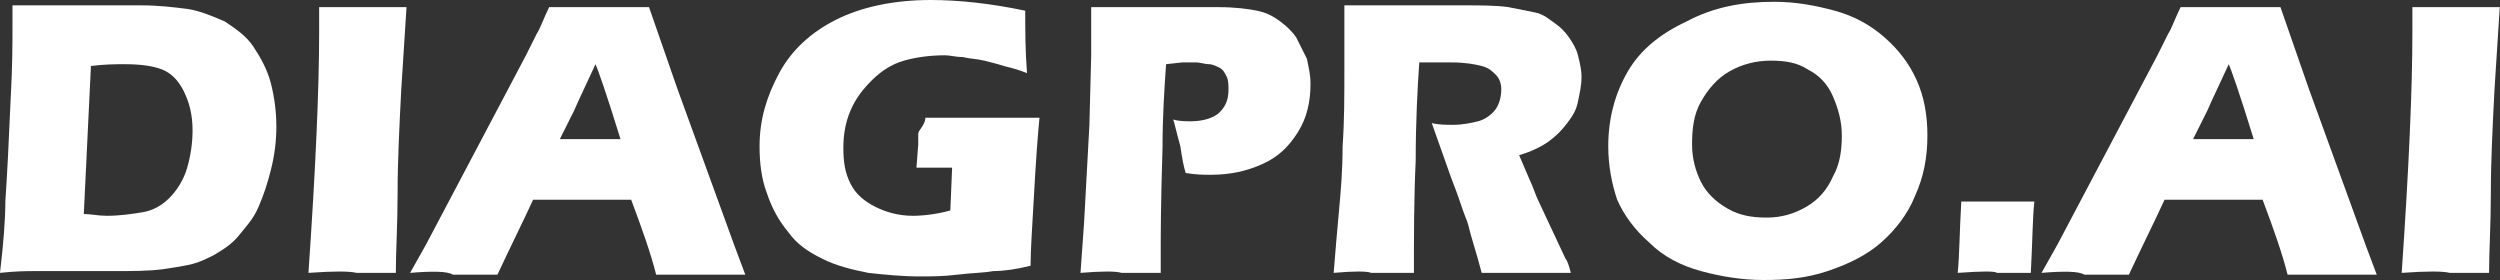
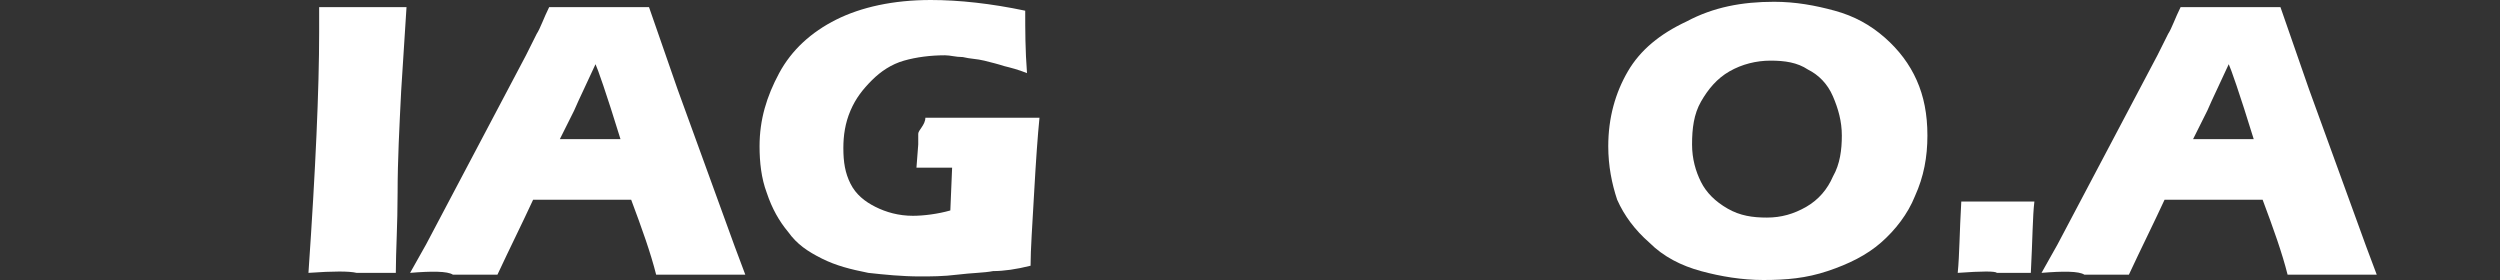
<svg xmlns="http://www.w3.org/2000/svg" width="625" height="70" viewBox="0 0 625 70" fill="none">
  <rect x="0" y="0" width="625" height="70" fill="#333333" stroke="none" />
-   <path d="M0 68.216C0.891 60.637 1.337 54.841 1.337 50.382C1.783 43.694 2.229 35.223 2.675 24.522C3.12 16.497 3.12 10.701 3.12 7.134V1.337C7.132 1.337 10.252 1.337 12.927 1.337C15.601 1.337 19.167 1.337 23.179 1.337C27.191 1.337 31.648 1.337 35.214 1.337C39.672 1.337 43.238 1.783 46.804 2.229C49.924 2.675 53.044 4.013 56.164 5.35C58.839 7.134 61.513 8.917 63.296 11.592C65.079 14.268 66.862 17.388 67.754 20.955C68.645 24.522 69.091 28.089 69.091 31.656C69.091 35.223 68.645 38.79 67.754 42.357C66.862 45.924 65.971 48.599 64.634 51.72C63.296 54.841 61.513 56.624 59.73 58.853C57.947 61.083 55.719 62.42 53.49 63.758C51.707 64.65 49.924 65.541 48.141 65.987C46.358 66.433 43.683 66.879 40.563 67.325C36.997 67.771 32.985 67.771 28.528 67.771H8.915C7.132 67.771 4.012 67.771 0 68.216ZM20.95 53.503C22.733 53.503 24.516 53.949 26.745 53.949C29.865 53.949 32.985 53.503 35.66 53.057C38.334 52.611 40.563 51.274 42.346 49.49C44.129 47.707 45.912 45.032 46.804 41.911C47.695 38.79 48.141 35.669 48.141 32.548C48.141 28.535 47.249 25.414 45.912 22.739C44.575 20.064 42.792 18.28 40.563 17.389C38.334 16.497 35.214 16.051 31.202 16.051C28.974 16.051 26.299 16.051 22.733 16.497L20.95 53.503Z" fill="white" />
  <path d="M77.113 68.217C78.896 42.357 79.788 22.293 79.788 8.025V1.783C85.582 1.783 89.148 1.783 91.377 1.783C92.269 1.783 95.835 1.783 101.629 1.783C101.184 8.917 100.738 16.051 100.292 22.739C99.847 31.656 99.401 40.127 99.401 48.153C99.401 56.178 98.955 62.866 98.955 68.217H89.148C87.365 67.771 83.354 67.771 77.113 68.217Z" fill="white" />
  <path d="M102.521 68.217L106.533 61.083L131.495 13.822L134.17 8.471C135.061 7.134 135.953 4.459 137.29 1.783C143.085 1.783 147.096 1.783 149.771 1.783C154.228 1.783 158.686 1.783 162.252 1.783L169.384 22.293L183.648 61.529L186.322 68.662C180.528 68.662 177.407 68.662 176.07 68.662C173.396 68.662 169.384 68.662 164.035 68.662C162.698 63.312 160.469 57.07 157.794 49.936H133.278C130.604 55.733 127.483 61.974 124.363 68.662C118.123 68.662 114.557 68.662 113.219 68.662C111.882 67.771 107.87 67.771 102.521 68.217ZM139.964 34.777H155.12C151.554 23.185 149.325 16.943 148.879 16.051C146.651 20.956 144.868 24.522 143.53 27.643L139.964 34.777Z" fill="white" />
  <path d="M231.343 29.427C235.801 29.427 239.812 29.427 243.824 29.427C250.51 29.427 256.305 29.427 259.871 29.427C259.425 33.885 258.98 40.127 258.534 48.153C258.088 56.178 257.642 62.42 257.642 66.433C254.076 67.325 250.956 67.771 248.282 67.771C246.053 68.216 242.933 68.217 239.367 68.662C235.801 69.108 232.681 69.108 230.006 69.108C225.549 69.108 221.091 68.662 217.079 68.217C212.622 67.325 209.056 66.433 205.49 64.65C201.924 62.866 199.249 61.083 197.021 57.962C194.792 55.287 193.009 52.166 191.672 48.153C190.334 44.586 189.889 40.573 189.889 36.56C189.889 29.873 191.672 24.076 194.792 18.28C197.912 12.484 202.815 8.026 209.056 4.904C215.296 1.783 223.32 0 232.681 0C239.812 0 247.836 0.892 256.305 2.675C256.305 7.58 256.305 12.484 256.751 18.28C254.522 17.389 252.739 16.943 250.956 16.497C249.619 16.051 247.836 15.605 246.053 15.159C244.27 14.713 242.487 14.713 240.704 14.267C238.921 14.267 237.584 13.822 236.247 13.822C232.681 13.822 229.115 14.268 225.994 15.159C222.874 16.051 220.2 17.834 217.971 20.064C215.742 22.293 213.959 24.522 212.622 27.643C211.285 30.764 210.839 33.885 210.839 37.006C210.839 40.573 211.285 43.248 212.622 45.923C213.959 48.599 216.188 50.382 218.862 51.72C221.537 53.057 224.657 53.949 228.223 53.949C230.898 53.949 234.464 53.503 237.584 52.611L238.03 41.911C235.801 41.911 234.464 41.911 234.464 41.911H229.115L229.56 36.115C229.56 35.669 229.56 34.331 229.56 33.44C229.56 32.548 231.343 31.21 231.343 29.427Z" fill="white" />
-   <path d="M270.125 68.217L271.016 55.733L272.354 31.21L272.799 13.822C272.799 12.038 272.799 10.255 272.799 8.471C272.799 7.134 272.799 4.904 272.799 1.783C277.257 1.783 280.377 1.783 283.052 1.783C285.726 1.783 288.846 1.783 293.304 1.783C297.761 1.783 301.327 1.783 304.448 1.783C308.905 1.783 312.025 2.229 314.254 2.675C316.483 3.121 318.266 4.013 320.049 5.35C321.832 6.688 323.169 8.026 324.061 9.363C324.952 11.146 325.844 12.93 326.735 14.713C327.181 16.943 327.627 18.726 327.627 20.955C327.627 25.414 326.735 29.427 324.506 32.994C322.278 36.56 319.603 39.236 315.591 41.019C311.58 42.803 307.568 43.694 302.665 43.694C300.882 43.694 299.099 43.694 296.424 43.248C295.978 41.911 295.533 39.681 295.087 36.56C294.195 33.439 293.75 31.21 293.304 29.873C294.641 30.318 296.424 30.318 297.761 30.318C300.882 30.318 303.556 29.427 304.893 28.089C306.676 26.306 307.122 24.522 307.122 22.293C307.122 21.401 307.122 20.064 306.676 19.172C306.231 18.28 305.785 17.389 304.893 16.943C304.002 16.497 303.11 16.051 302.219 16.051C301.327 16.051 299.99 15.605 299.099 15.605C297.761 15.605 296.87 15.605 295.533 15.605L291.521 16.051C291.075 22.293 290.629 29.427 290.629 37.006C290.184 50.828 290.184 59.299 290.184 61.974V68.217H280.377C279.04 67.771 275.474 67.771 270.125 68.217Z" fill="white" />
-   <path d="M333.42 68.216C333.866 62.42 334.311 57.516 334.757 52.611C335.203 47.707 335.649 42.803 335.649 36.56C336.094 30.318 336.094 24.076 336.094 17.389C336.094 10.701 336.094 5.35 336.094 1.337C340.106 1.337 343.226 1.337 345.901 1.337C348.575 1.337 351.696 1.337 355.262 1.337C358.828 1.337 362.839 1.337 365.96 1.337C369.971 1.337 373.983 1.338 377.103 1.783C379.332 2.229 381.561 2.675 383.79 3.121C386.018 3.567 387.355 4.904 388.693 5.796C390.03 6.688 391.367 8.025 392.259 9.363C393.15 10.701 394.042 12.038 394.487 13.822C394.933 15.605 395.379 17.389 395.379 19.172C395.379 21.401 394.933 23.185 394.487 25.414C394.042 27.643 393.15 28.981 391.813 30.764C390.476 32.548 389.139 33.885 387.356 35.223C385.573 36.56 382.898 37.898 379.778 38.79L382.452 45.032C383.344 46.815 383.79 48.599 384.681 50.382L391.367 64.65C391.813 65.096 392.259 66.433 392.705 68.216C387.356 68.216 383.79 68.216 382.007 68.216C379.778 68.216 375.766 68.216 370.417 68.216C369.971 66.433 369.08 63.312 367.743 58.853C367.297 57.07 366.851 55.287 366.405 54.395C365.514 52.166 364.622 49.045 362.839 44.586L357.936 30.764C359.719 31.21 361.502 31.21 363.285 31.21C365.514 31.21 367.743 30.764 369.526 30.318C371.309 29.872 373.092 28.535 373.983 27.198C374.875 25.86 375.32 24.076 375.32 22.293C375.32 20.955 374.875 19.618 373.983 18.726C373.092 17.834 372.2 16.943 370.417 16.497C368.634 16.051 366.405 15.605 362.839 15.605C361.502 15.605 360.611 15.605 359.273 15.605C357.936 15.605 356.599 15.605 354.816 15.605C354.37 22.293 353.924 30.319 353.924 40.127C353.479 49.49 353.479 59.299 353.479 68.216C348.13 68.216 344.564 68.216 342.781 68.216C341.889 67.771 338.323 67.771 333.42 68.216Z" fill="white" />
  <path d="M443.519 0.446C448.868 0.446 453.771 1.338 458.675 2.675C463.578 4.013 467.59 6.242 471.156 9.363C474.722 12.484 477.396 16.051 479.179 20.064C480.962 24.076 481.854 28.535 481.854 33.885C481.854 39.236 480.962 44.14 478.733 49.045C476.95 53.503 473.83 57.516 470.264 60.637C466.698 63.758 462.241 65.987 456.892 67.771C451.543 69.554 446.639 70 440.845 70C435.496 70 430.147 69.108 425.243 67.771C420.34 66.433 415.883 64.204 412.317 60.637C408.751 57.516 406.076 53.949 404.293 49.936C402.956 45.924 402.064 41.465 402.064 36.56C402.064 29.427 403.847 23.185 406.968 17.834C410.088 12.484 414.991 8.471 421.677 5.35C428.364 1.783 435.496 0.446 443.519 0.446ZM442.628 15.159C439.062 15.159 435.496 16.051 432.375 17.834C429.255 19.618 427.026 22.293 425.243 25.414C423.46 28.535 423.015 32.102 423.015 36.115C423.015 39.682 423.906 42.803 425.243 45.478C426.581 48.153 428.809 50.382 431.93 52.166C435.05 53.949 438.17 54.395 441.736 54.395C445.302 54.395 448.422 53.503 451.543 51.72C454.663 49.936 456.892 47.261 458.229 44.14C460.012 41.019 460.458 37.452 460.458 33.885C460.458 30.319 459.566 27.198 458.229 24.076C456.892 20.955 454.663 18.726 451.988 17.389C449.314 15.605 446.194 15.159 442.628 15.159Z" fill="white" />
  <path d="M489.432 68.216C489.877 63.758 489.877 57.962 490.323 50.382H500.13C501.021 50.382 504.141 50.382 508.599 50.382C508.153 53.949 508.153 59.745 507.707 68.216H499.238C498.792 67.771 495.672 67.771 489.432 68.216Z" fill="white" />
  <path d="M510.383 68.217L514.395 61.083L539.356 13.822L542.031 8.471C542.923 7.134 543.814 4.459 545.151 1.783C550.946 1.783 554.958 1.783 557.632 1.783C562.09 1.783 566.547 1.783 570.113 1.783L577.245 22.293L591.509 61.529L594.184 68.662C588.389 68.662 585.269 68.662 583.931 68.662C581.257 68.662 577.245 68.662 571.896 68.662C570.559 63.312 568.33 57.07 565.656 49.936H541.14C538.465 55.733 535.345 61.974 532.225 68.662C525.984 68.662 522.418 68.662 521.081 68.662C519.744 67.771 515.732 67.771 510.383 68.217ZM548.271 34.777H563.427C559.861 23.185 557.632 16.943 557.186 16.051C554.958 20.956 553.175 24.522 551.837 27.643L548.271 34.777Z" fill="white" />
-   <path d="M600.424 68.217C602.207 42.357 603.098 22.293 603.098 8.025V1.783C608.893 1.783 612.459 1.783 614.688 1.783C615.579 1.783 619.145 1.783 624.94 1.783C624.494 8.917 624.049 16.051 623.603 22.739C623.157 31.656 622.711 40.127 622.711 48.153C622.711 56.178 622.266 62.866 622.266 68.217H612.459C610.676 67.771 606.664 67.771 600.424 68.217Z" fill="white" />
</svg>